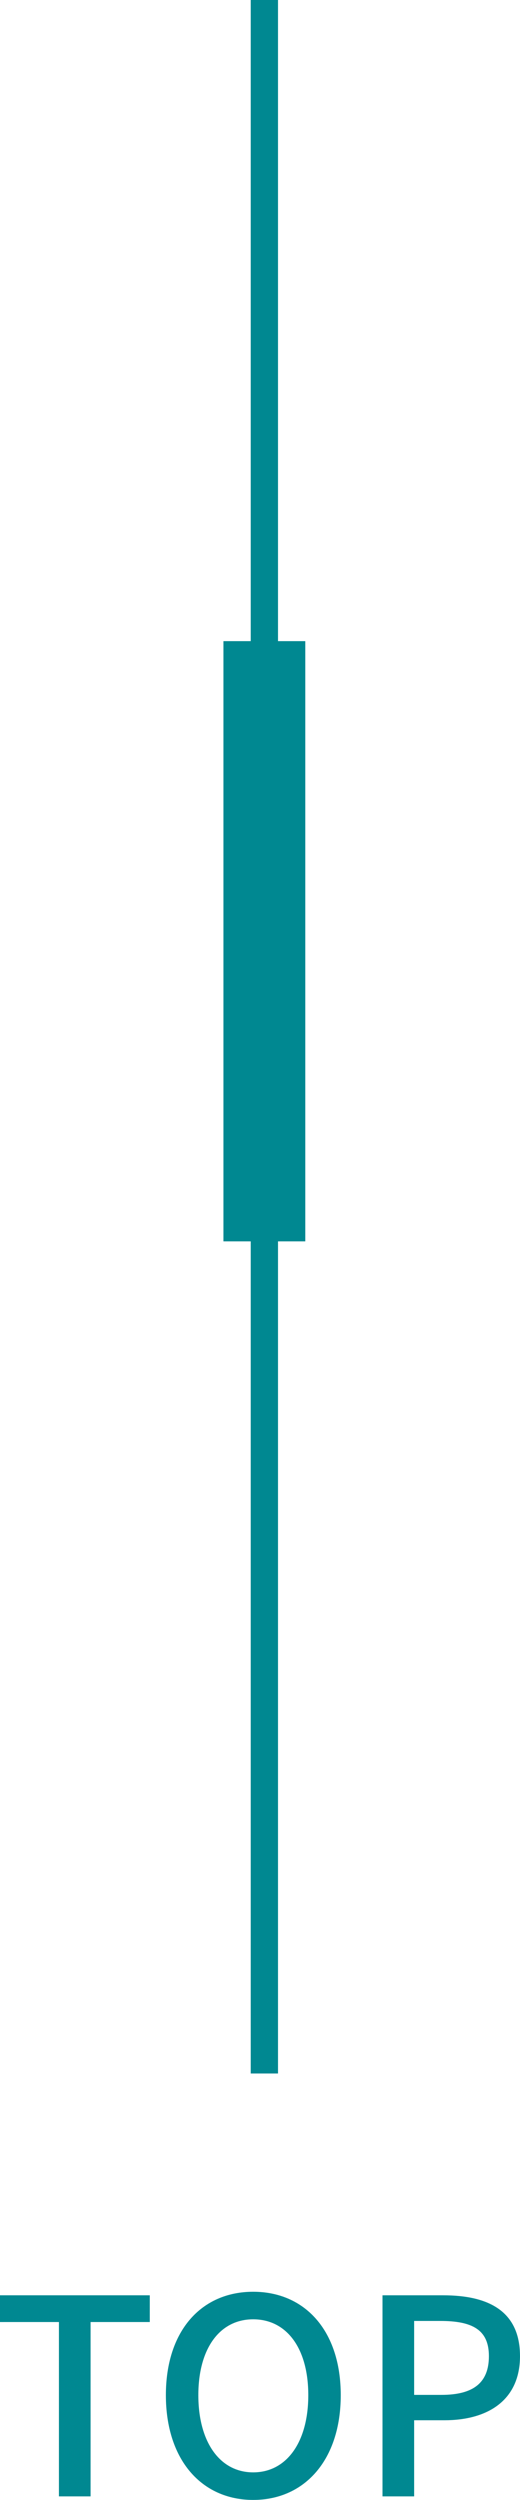
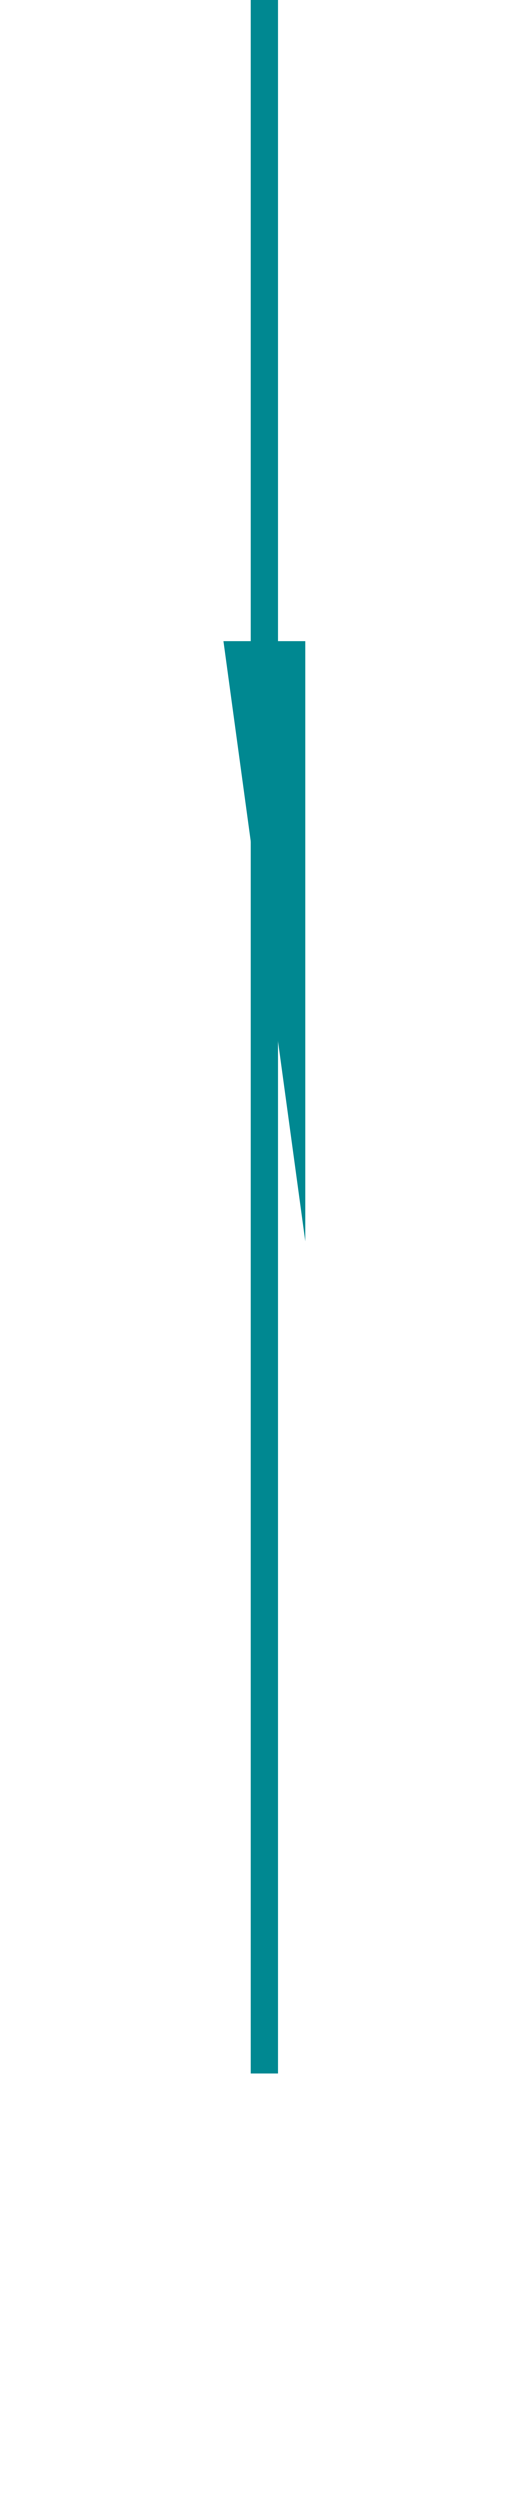
<svg xmlns="http://www.w3.org/2000/svg" width="19.06" height="91.63" viewBox="0 0 19.06 91.63">
  <g transform="translate(-1796.31 -934.5)">
    <path d="M0,0V76" transform="translate(1806 934.5)" fill="none" stroke="#008891" stroke-width="1" />
-     <path d="M2.47,0H3.63V-6.39H5.8v-.98H.31v.98H2.47ZM9.59.13c1.89,0,3.21-1.47,3.21-3.84S11.48-7.5,9.59-7.5s-3.2,1.42-3.2,3.79S7.7.13,9.59.13Zm0-1.01c-1.22,0-2.01-1.11-2.01-2.83s.79-2.78,2.01-2.78,2.02,1.05,2.02,2.78S10.81-.88,9.59-.88ZM14.33,0h1.16V-2.79H16.6c1.6,0,2.77-.74,2.77-2.35,0-1.66-1.17-2.23-2.81-2.23H14.33Zm1.16-3.72V-6.43h.96c1.17,0,1.78.32,1.78,1.29s-.56,1.42-1.74,1.42Z" transform="translate(1796 1026)" fill="#008891" />
-     <path d="M0,0H3V22H0Z" transform="translate(1804.5 958)" fill="#008891" />
+     <path d="M0,0H3V22Z" transform="translate(1804.5 958)" fill="#008891" />
  </g>
</svg>